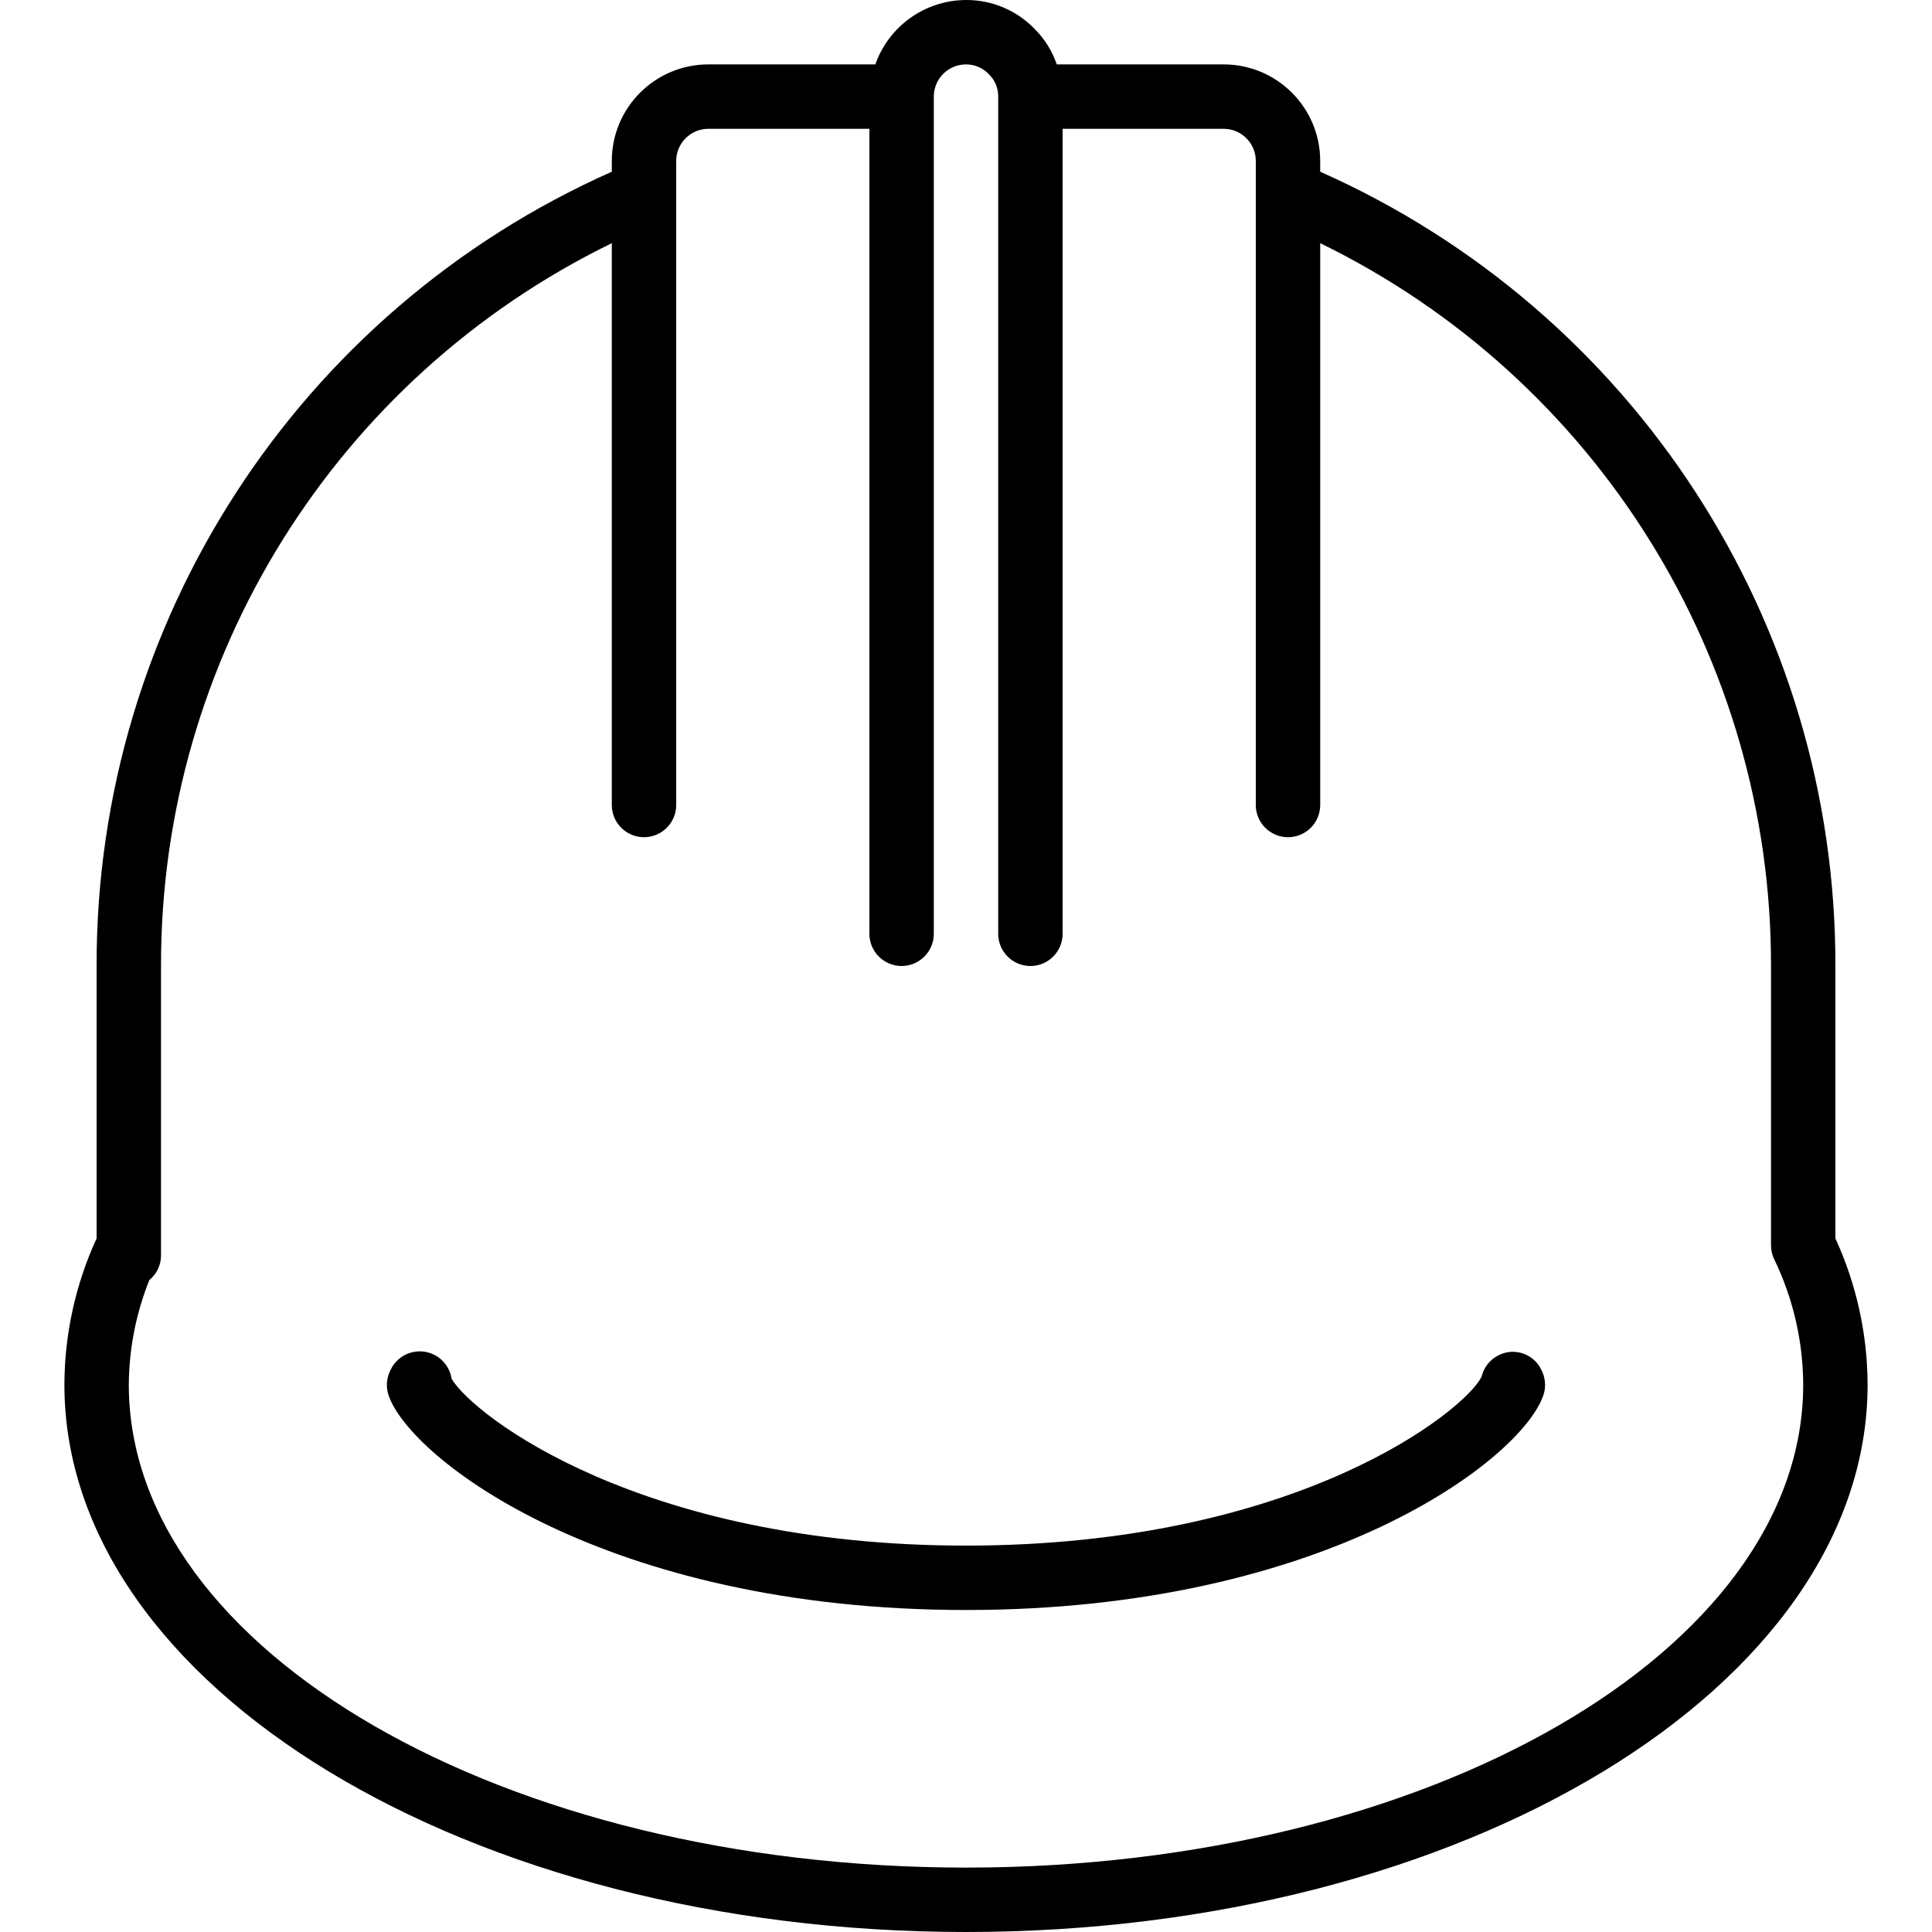
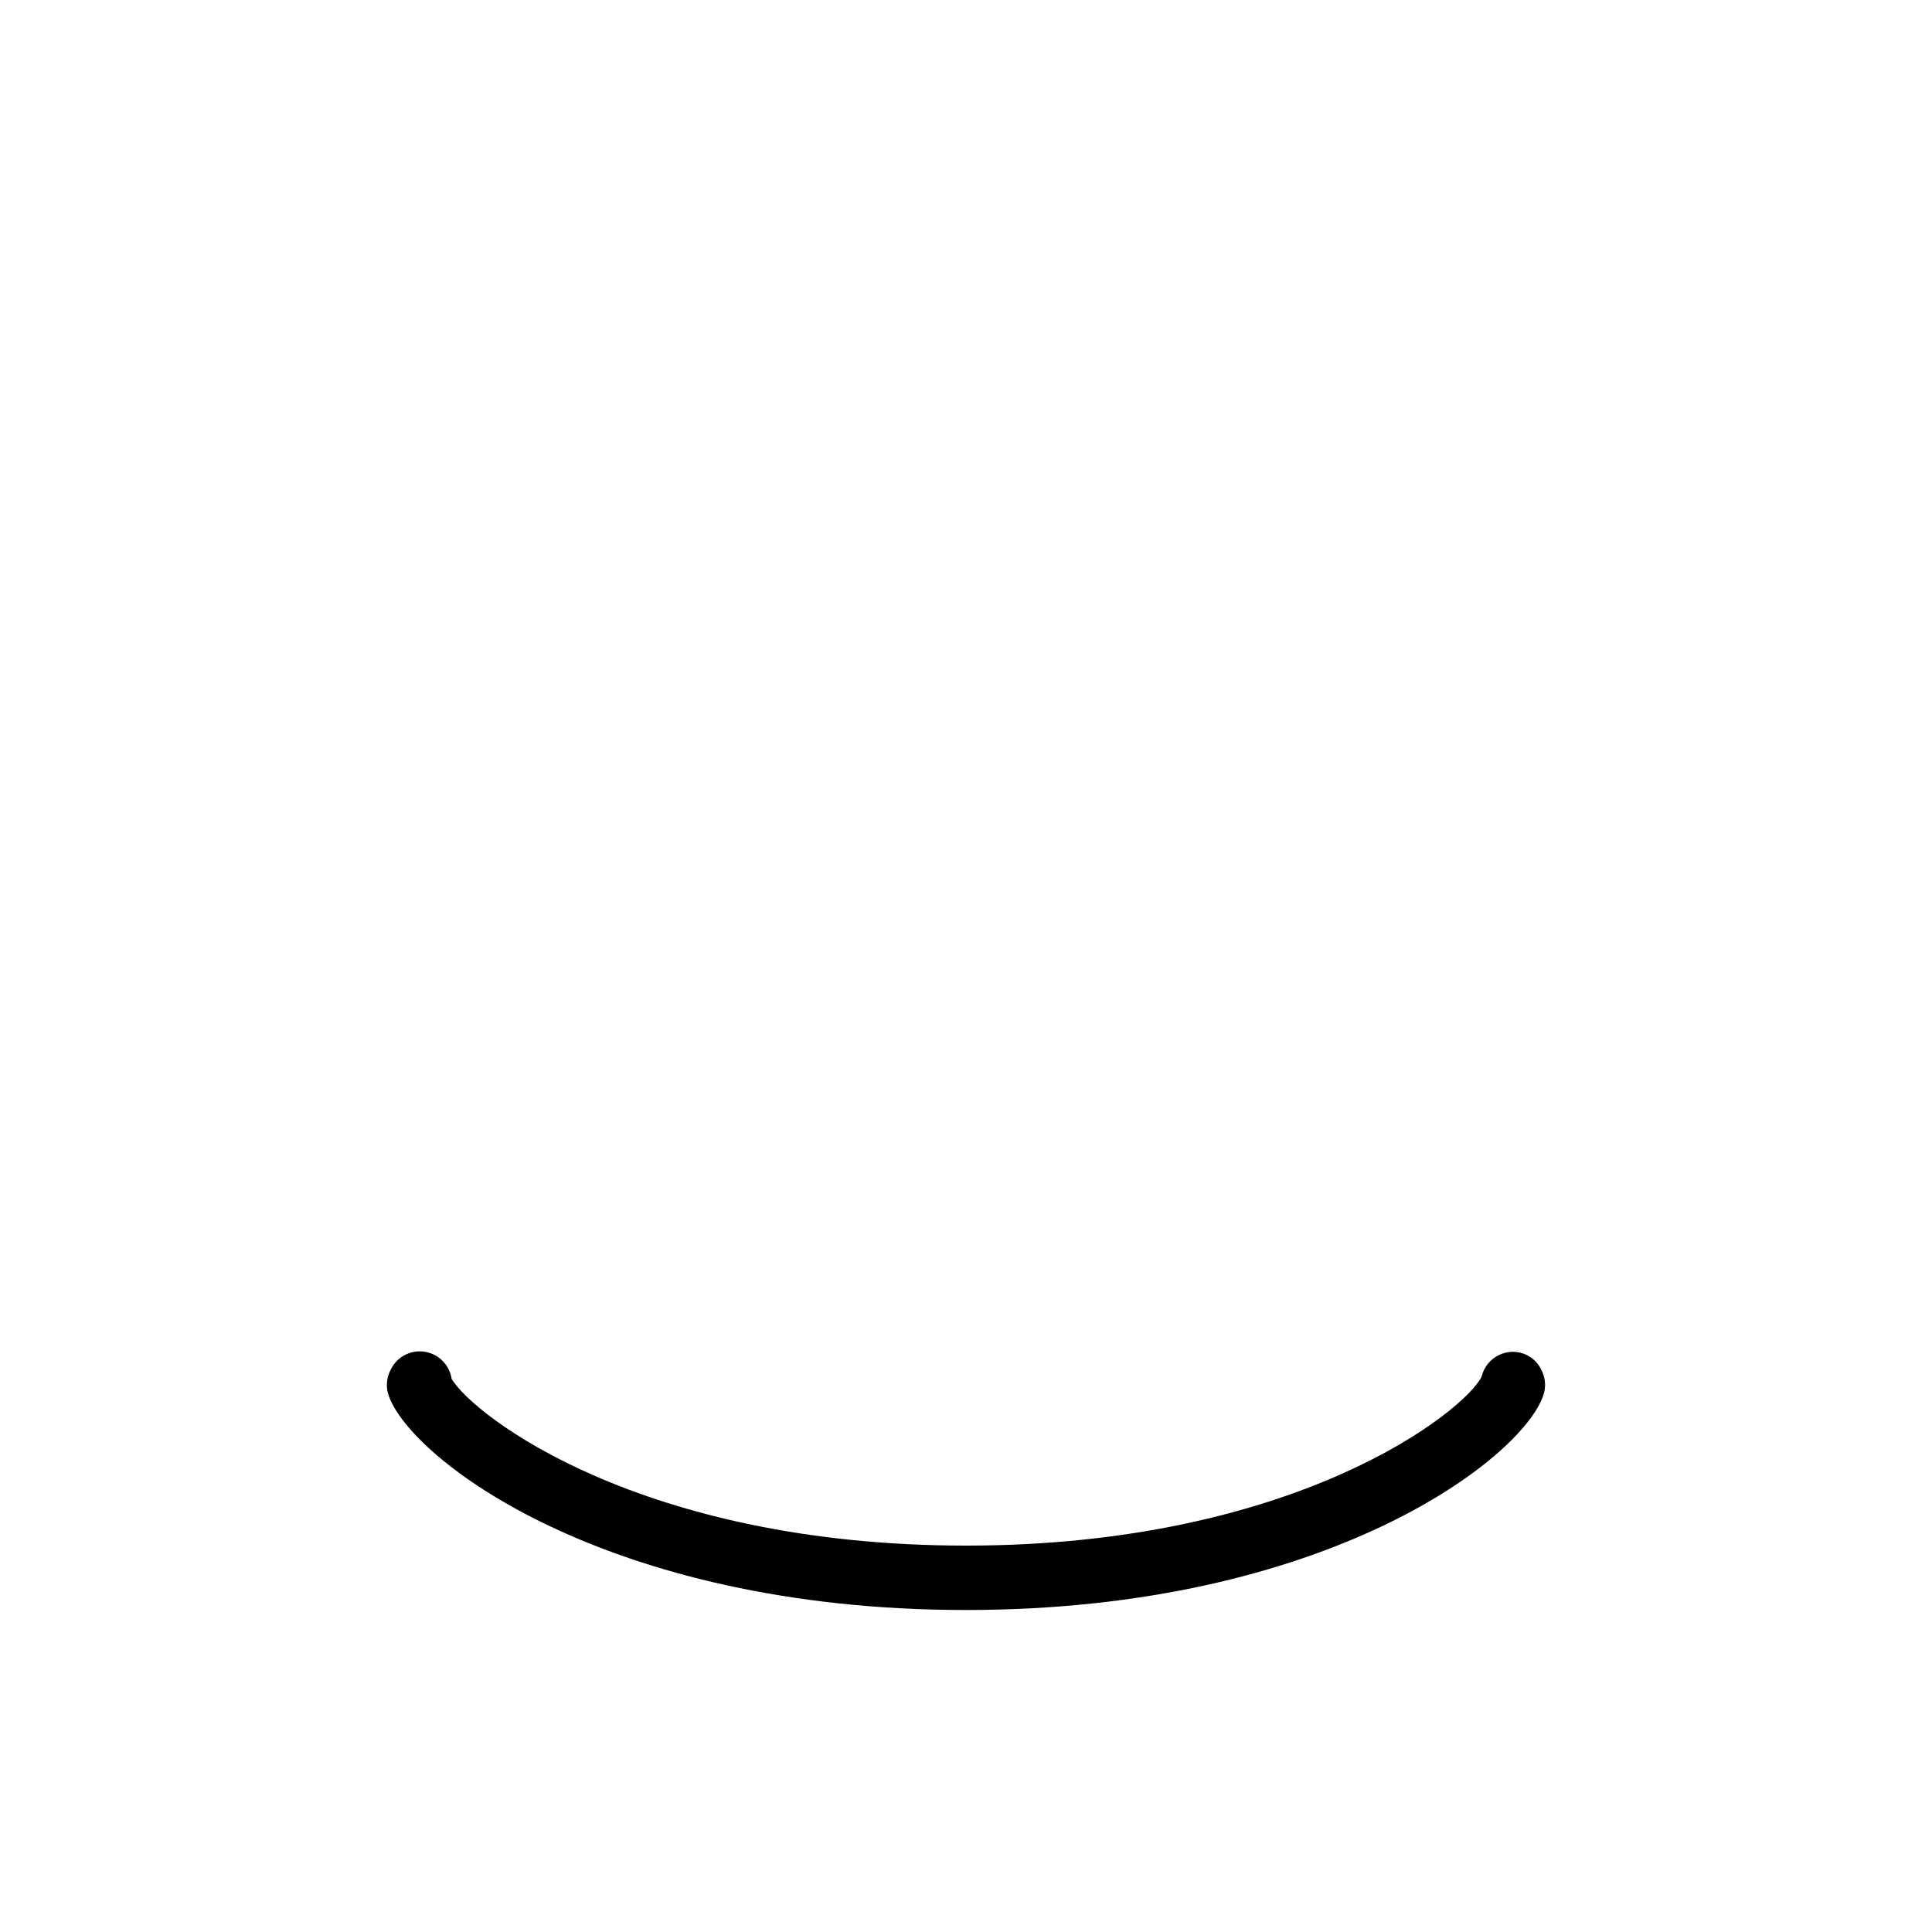
<svg xmlns="http://www.w3.org/2000/svg" viewBox="0 0 480 480">
-   <path d="m456 307.68v-67.68c.155-85.316-50.034-162.692-128-197.336v-2.664c0-13.255-10.745-24-24-24h-41.448c-1.138-3.341-3.036-6.372-5.544-8.856-4.457-4.602-10.601-7.182-17.008-7.144-10.134.042-19.15 6.445-22.528 16h-41.472c-13.255 0-24 10.745-24 24v2.664c-77.966 34.644-128.155 112.02-128 197.336v67.68c-5.232 11.396-7.96 23.781-8 36.32 0 74.992 100.488 136 224 136s224-61.008 224-136c-.04-12.539-2.768-24.924-8-36.32zm-216 156.32c-114.688 0-208-53.832-208-120 .061-8.898 1.789-17.706 5.096-25.968 1.818-1.478 2.883-3.689 2.904-6.032v-72c-.118-76.364 43.37-146.095 112-179.584v139.584c0 4.418 3.582 8 8 8s8-3.582 8-8v-160c0-4.418 3.582-8 8-8h40v200c0 4.418 3.582 8 8 8s8-3.582 8-8v-208c0-4.418 3.582-8 8-8 2.155-.003 4.215.882 5.696 2.448 1.493 1.459 2.325 3.465 2.304 5.552v208c0 4.418 3.582 8 8 8s8-3.582 8-8v-200h40c4.418 0 8 3.582 8 8v160c0 4.418 3.582 8 8 8s8-3.582 8-8v-139.584c68.63 33.489 112.118 103.22 112 179.584v69.44c.006 1.187.28 2.357.8 3.424 4.691 9.712 7.151 20.35 7.2 31.136 0 66.168-93.312 120-208 120z" />
  <path d="m382.856 340.152c-1.926-3.814-6.556-5.378-10.4-3.512-2.192 1.028-3.792 3.003-4.344 5.36-3.968 8.328-45.672 42-128.112 42-80.68 0-122.336-32.248-127.8-41.432-.383-2.585-2.004-4.82-4.342-5.986-3.953-1.973-8.758-.367-10.73 3.586-.08.128-.312.648-.376.8-.759 1.793-.839 3.801-.224 5.648 5.24 15.712 53.96 53.384 143.472 53.384s138.232-37.672 143.456-53.4c.615-1.847.535-3.855-.224-5.648-.064-.136-.296-.656-.376-.8z" />
</svg>